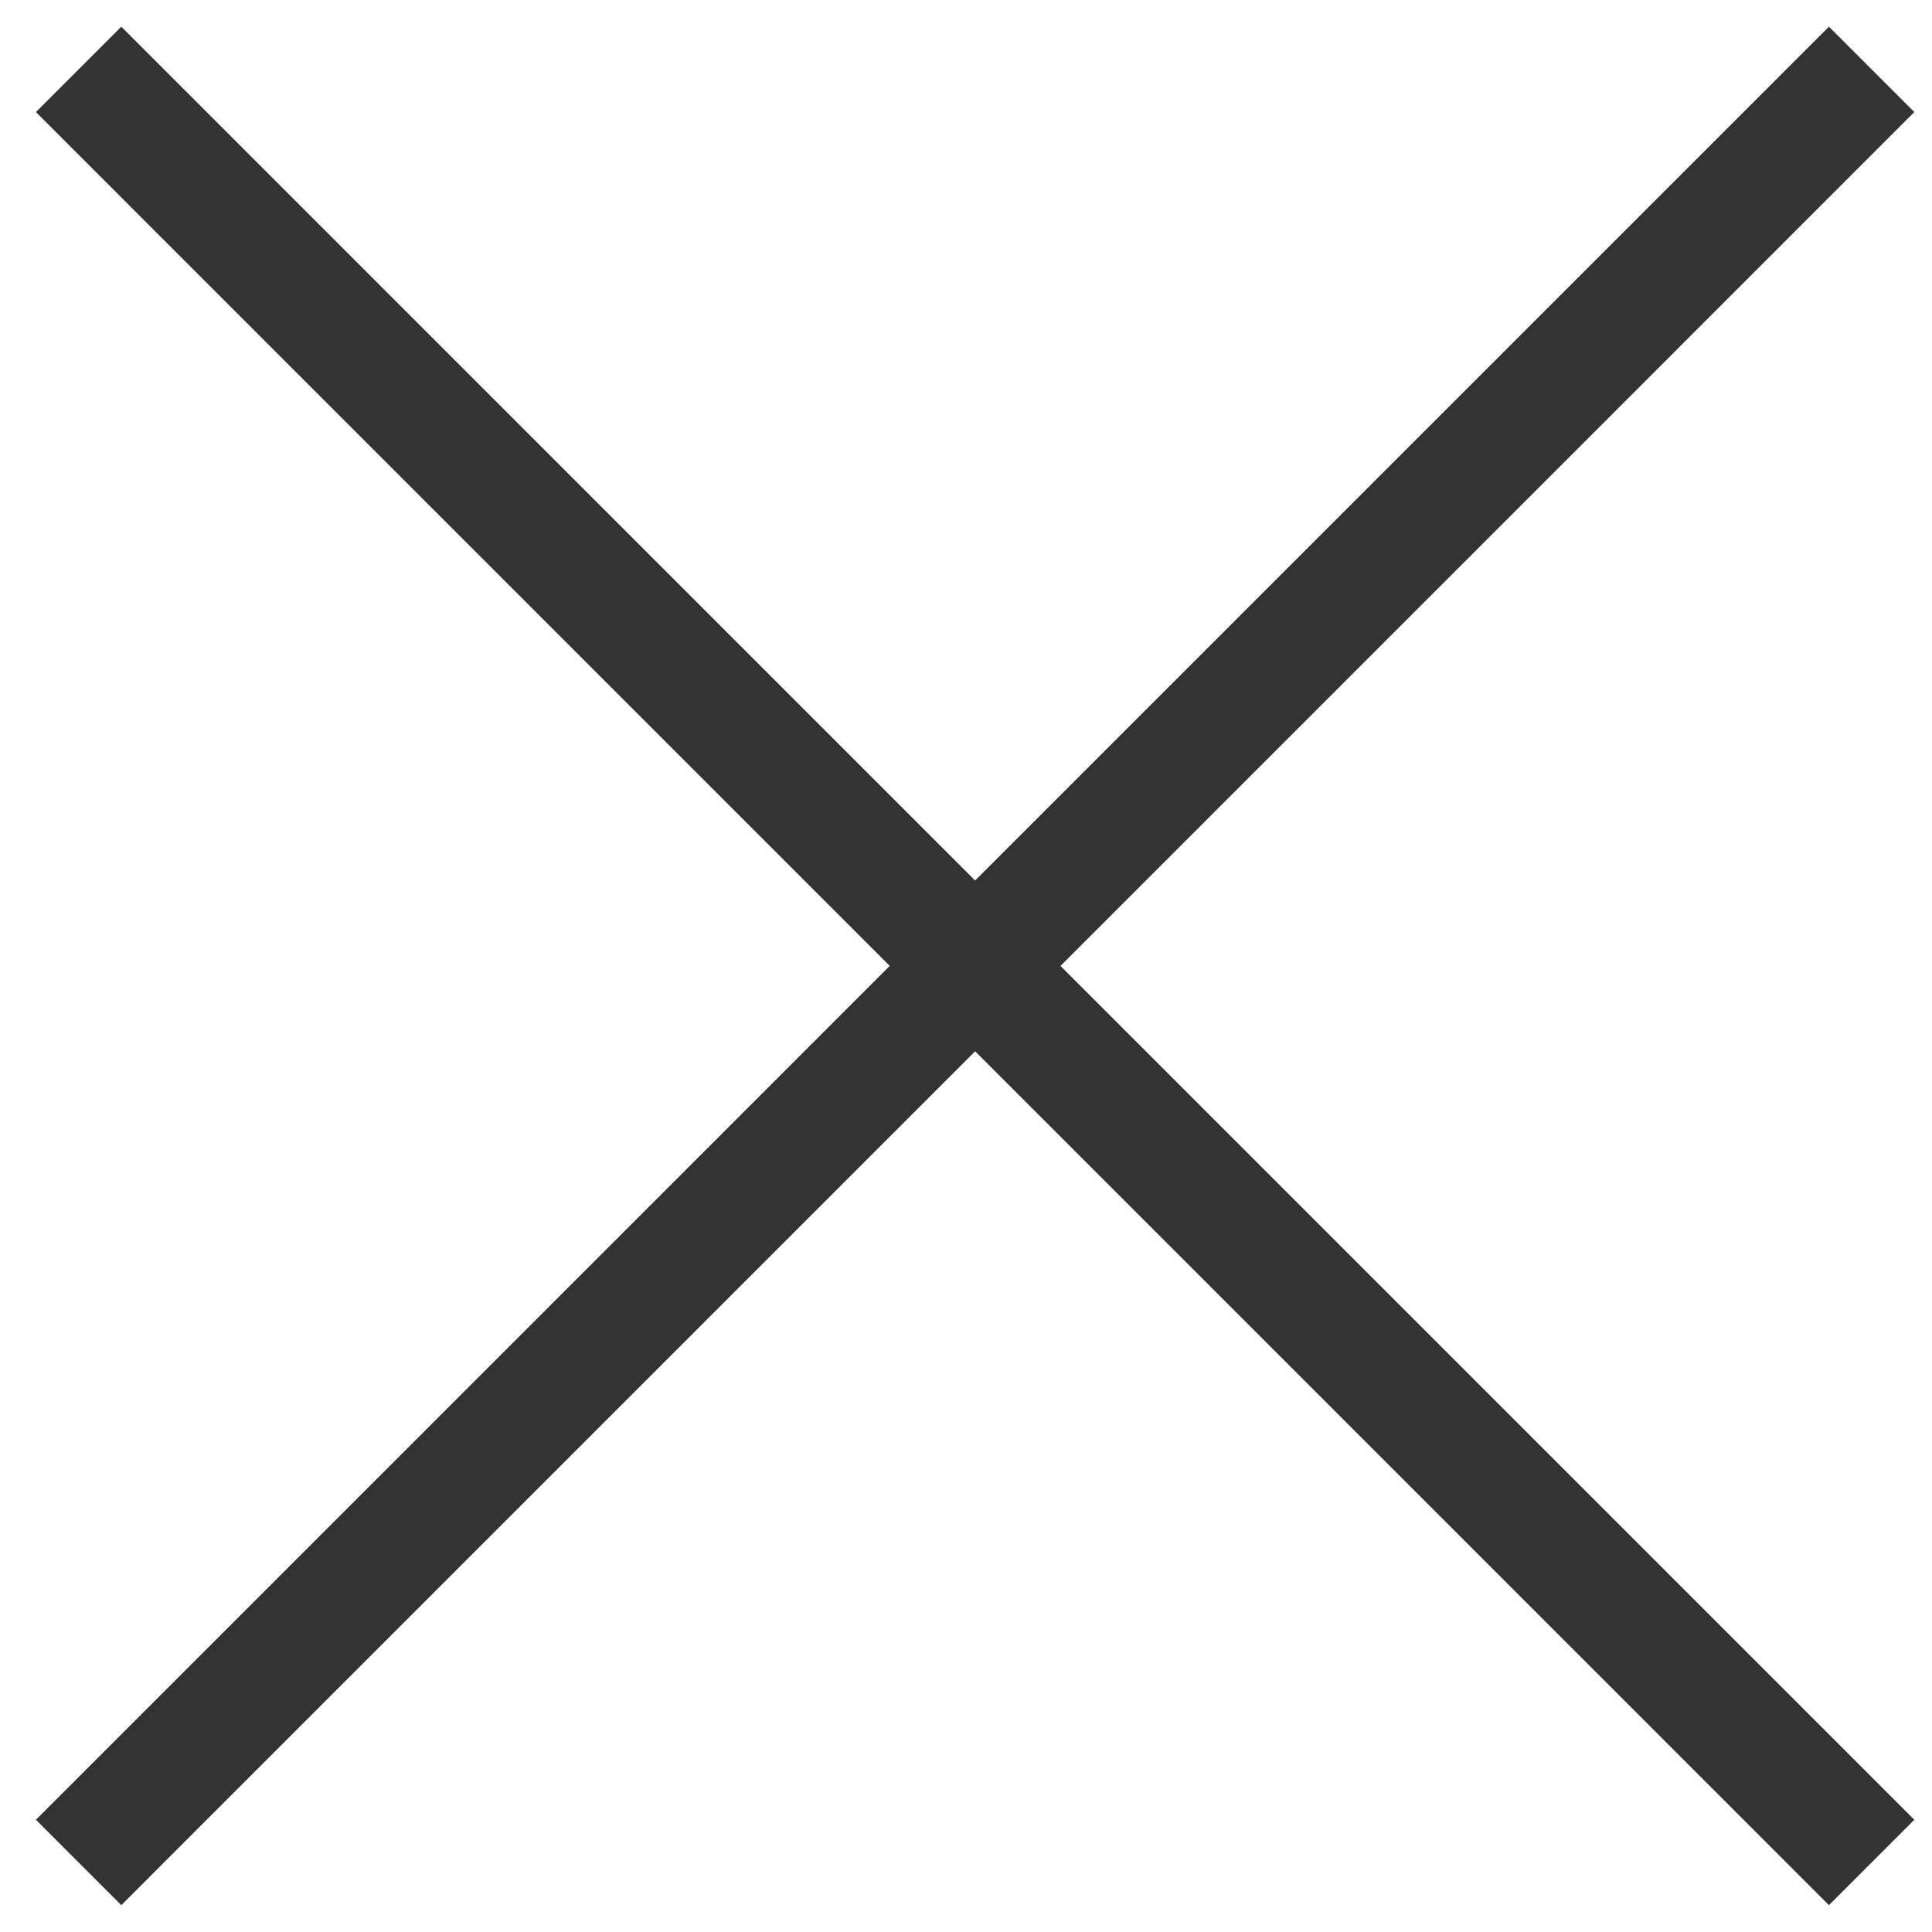
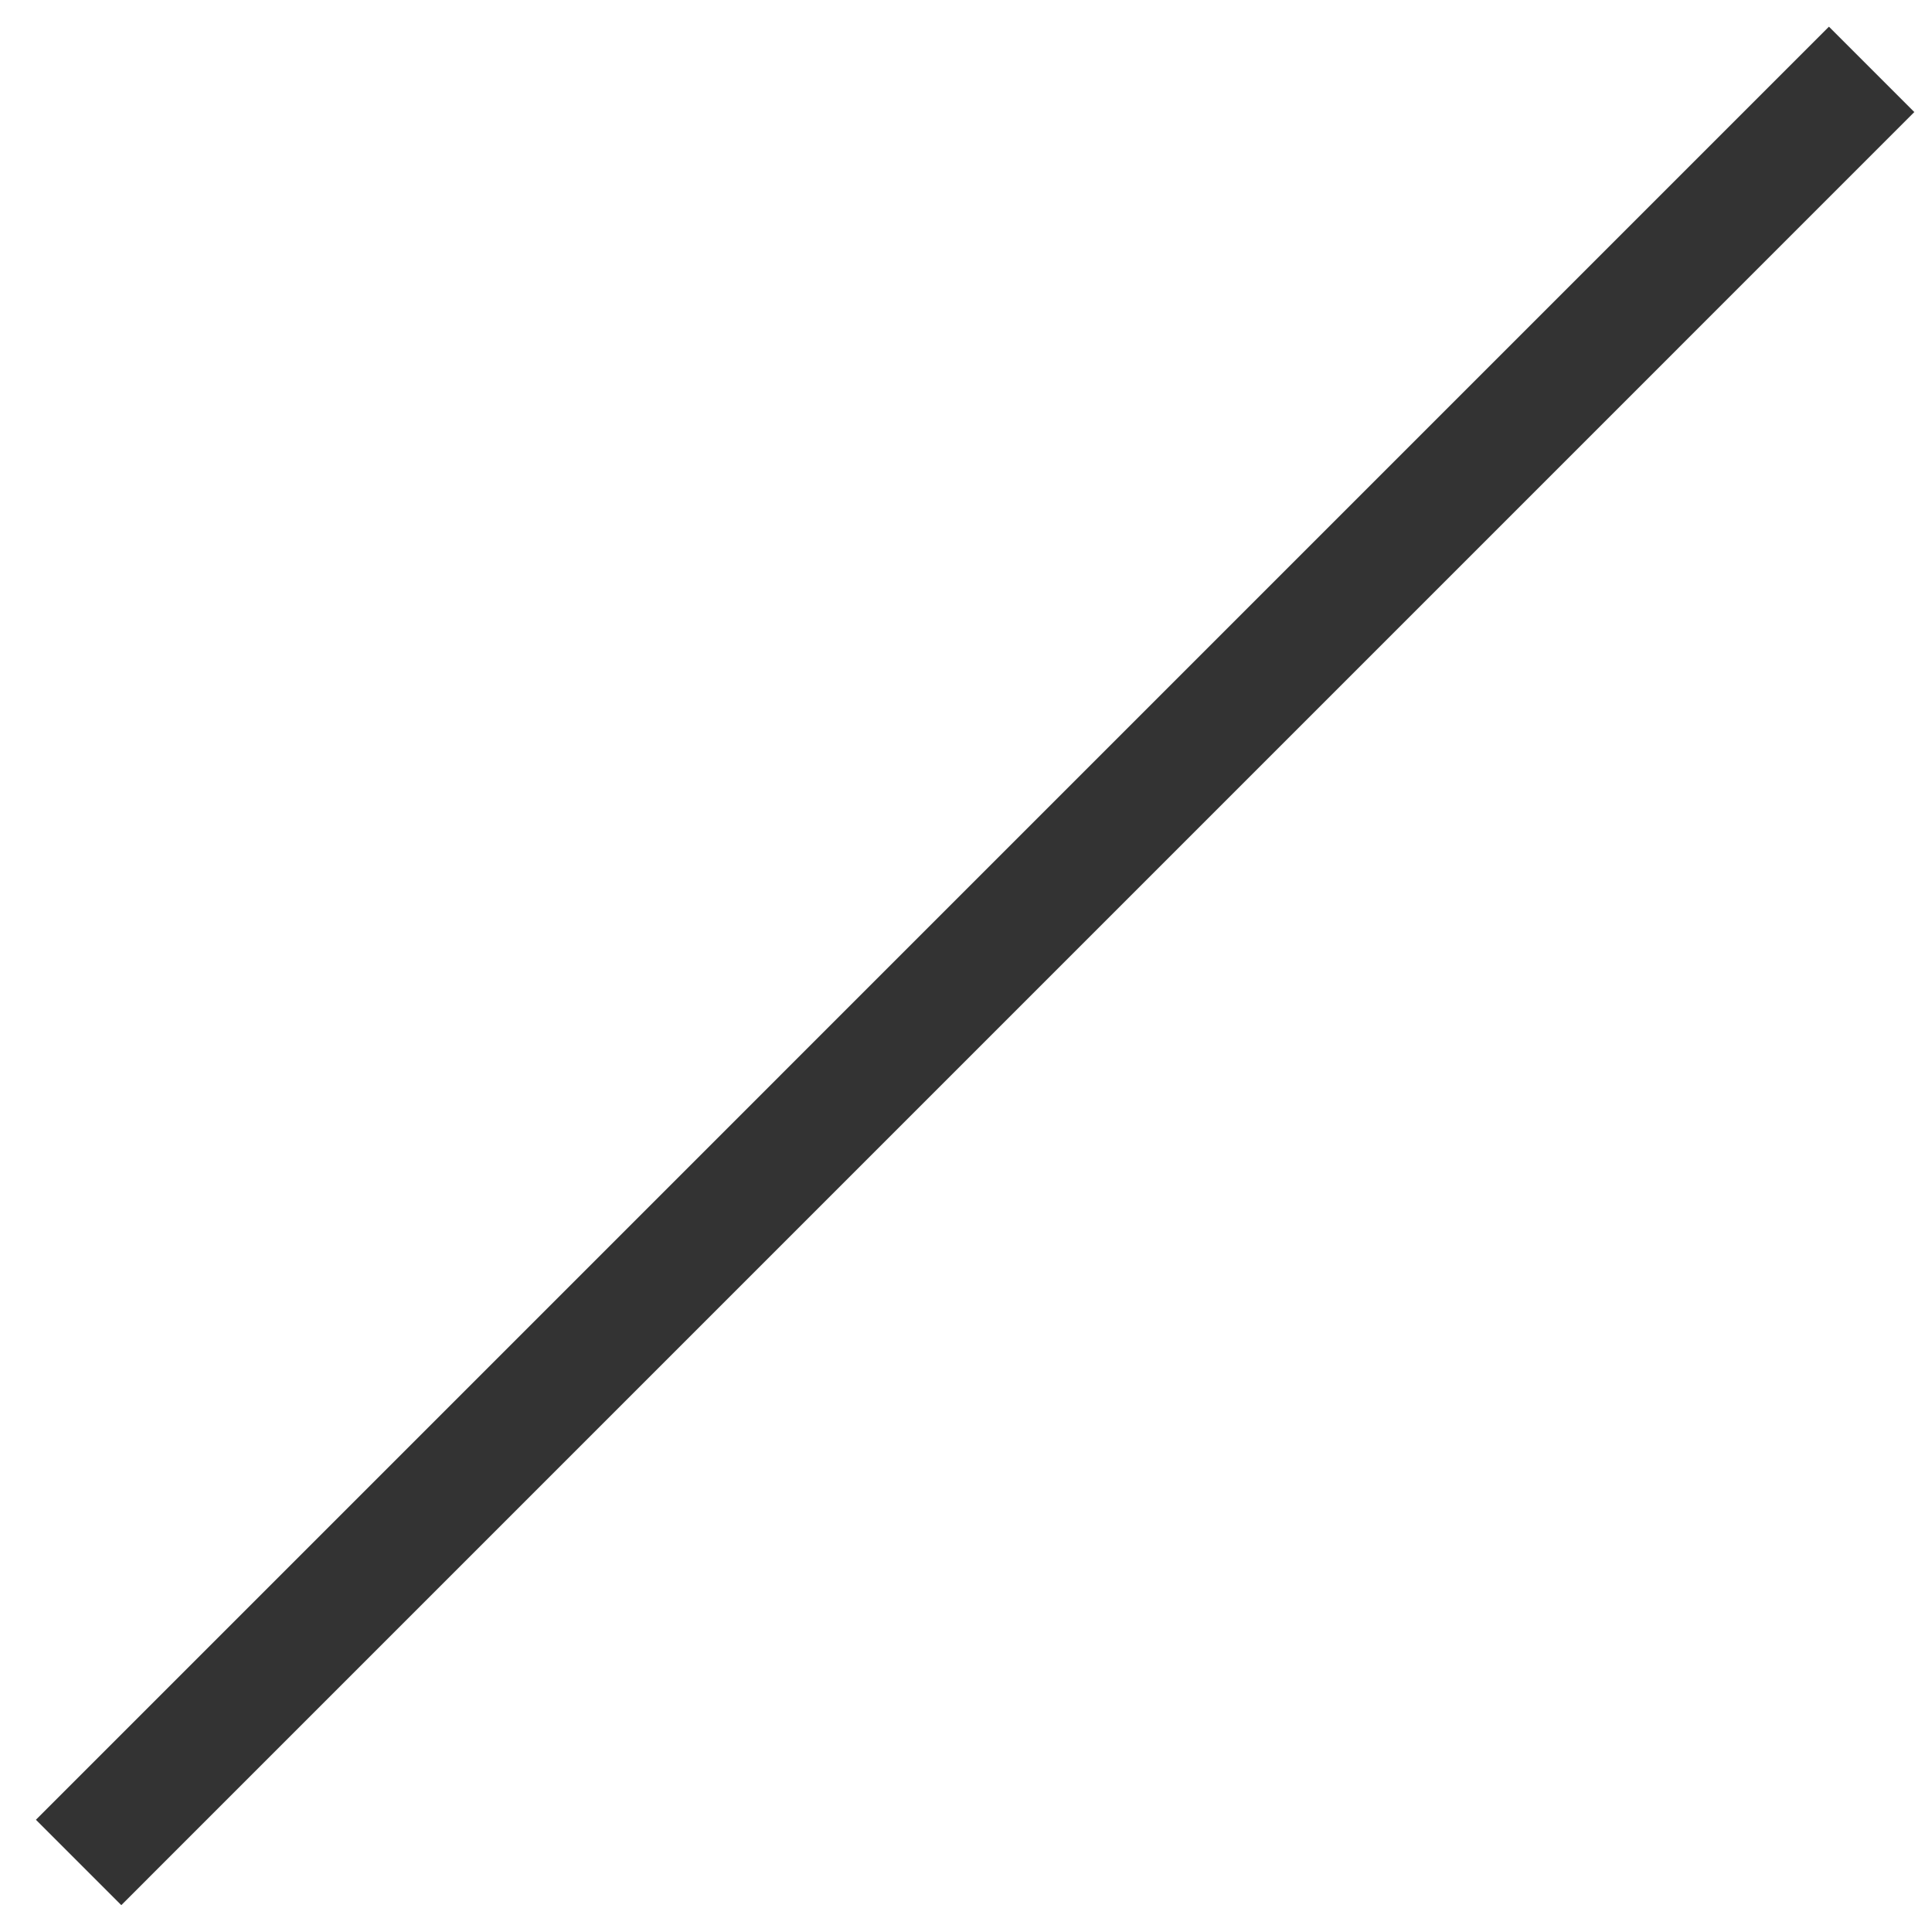
<svg xmlns="http://www.w3.org/2000/svg" width="32" height="32" viewBox="0 0 32 32" fill="none">
  <path d="M1.302 30.848L31 1.149" stroke="#333333" stroke-width="2" />
-   <path d="M1.302 1.149L31 30.848" stroke="#333333" stroke-width="2" />
</svg>